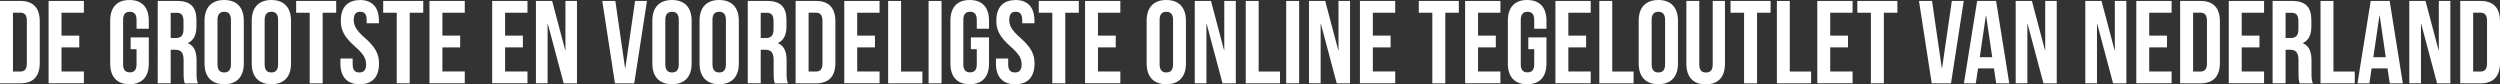
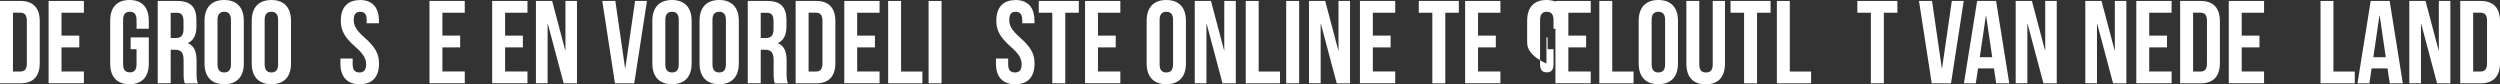
<svg xmlns="http://www.w3.org/2000/svg" id="Laag_1" data-name="Laag 1" viewBox="0 0 520.69 17.57">
  <rect x="0" y="0" width="520.69" height="17.57" fill="#333333" stroke="none" />
  <defs>
    <style> .cls-1 { fill: #fff; } </style>
  </defs>
  <path class="cls-1" d="M0,.2h4.26c2.7,0,4.02,1.5,4.02,4.24v8.67c0,2.74-1.32,4.24-4.02,4.24H0V.2ZM2.7,2.65v12.25h1.52c.86,0,1.37-.44,1.37-1.67V4.31c0-1.23-.51-1.67-1.37-1.67h-1.52Z" />
  <path class="cls-1" d="M12.81,7.42h3.7v2.45h-3.7v5.02h4.66v2.45h-7.35V.2h7.35v2.45h-4.66v4.78Z" />
  <path class="cls-1" d="M27.22,7.79h3.77v5.44c0,2.75-1.37,4.31-4.02,4.31s-4.02-1.57-4.02-4.31V4.31c0-2.74,1.37-4.31,4.02-4.31s4.02,1.57,4.02,4.31v1.67h-2.55v-1.84c0-1.22-.54-1.69-1.4-1.69s-1.4.47-1.4,1.69v9.26c0,1.23.54,1.67,1.4,1.67s1.4-.44,1.4-1.67v-3.16h-1.23v-2.45Z" />
  <path class="cls-1" d="M38.49,17.35c-.15-.44-.25-.71-.25-2.11v-2.7c0-1.59-.54-2.18-1.76-2.18h-.93v6.98h-2.7V.2h4.07c2.79,0,3.99,1.3,3.99,3.95v1.35c0,1.76-.56,2.89-1.76,3.46v.05c1.35.56,1.79,1.84,1.79,3.63v2.65c0,.83.02,1.45.29,2.08h-2.74ZM35.55,2.65v5.27h1.05c1,0,1.62-.44,1.62-1.81v-1.69c0-1.22-.42-1.76-1.37-1.76h-1.3Z" />
  <path class="cls-1" d="M42.6,4.31c0-2.74,1.45-4.31,4.09-4.31s4.09,1.57,4.09,4.31v8.92c0,2.75-1.45,4.31-4.09,4.31s-4.09-1.57-4.09-4.31V4.31ZM45.3,13.4c0,1.23.54,1.69,1.4,1.69s1.4-.46,1.4-1.69V4.14c0-1.22-.54-1.69-1.4-1.69s-1.4.47-1.4,1.69v9.26Z" />
  <path class="cls-1" d="M52.43,4.31c0-2.74,1.45-4.31,4.09-4.31s4.09,1.57,4.09,4.31v8.92c0,2.75-1.45,4.31-4.09,4.31s-4.09-1.57-4.09-4.31V4.31ZM55.12,13.4c0,1.23.54,1.69,1.4,1.69s1.4-.46,1.4-1.69V4.14c0-1.22-.54-1.69-1.4-1.69s-1.4.47-1.4,1.69v9.26Z" />
-   <path class="cls-1" d="M61.69.2h8.33v2.45h-2.82v14.7h-2.7V2.65h-2.82V.2Z" />
  <path class="cls-1" d="M74.95,0c2.62,0,3.97,1.57,3.97,4.31v.54h-2.55v-.71c0-1.22-.49-1.69-1.35-1.69s-1.35.47-1.35,1.69.54,2.18,2.3,3.73c2.25,1.98,2.97,3.41,2.97,5.37,0,2.75-1.37,4.31-4.02,4.31s-4.02-1.57-4.02-4.31v-1.05h2.55v1.23c0,1.23.54,1.67,1.4,1.67s1.4-.44,1.4-1.67-.54-2.18-2.3-3.72c-2.25-1.99-2.97-3.41-2.97-5.37,0-2.74,1.35-4.31,3.97-4.31Z" />
-   <path class="cls-1" d="M79.82.2h8.33v2.45h-2.82v14.7h-2.7V2.65h-2.82V.2Z" />
  <path class="cls-1" d="M92.14,7.42h3.7v2.45h-3.7v5.02h4.66v2.45h-7.35V.2h7.35v2.45h-4.66v4.78Z" />
  <path class="cls-1" d="M105.2,7.42h3.7v2.45h-3.7v5.02h4.66v2.45h-7.35V.2h7.35v2.45h-4.66v4.78Z" />
  <path class="cls-1" d="M114.1,4.92h-.05v12.42h-2.43V.2h3.38l2.72,10.27h.05V.2h2.4v17.15h-2.77l-3.31-12.42Z" />
  <path class="cls-1" d="M130.19,14.19h.05l2.03-13.99h2.48l-2.65,17.15h-4.02L125.44.2h2.72l2.03,13.99Z" />
  <path class="cls-1" d="M135.87,4.31c0-2.74,1.45-4.31,4.09-4.31s4.09,1.57,4.09,4.31v8.92c0,2.75-1.45,4.31-4.09,4.31s-4.09-1.57-4.09-4.31V4.31ZM138.57,13.4c0,1.23.54,1.69,1.4,1.69s1.4-.46,1.4-1.69V4.14c0-1.22-.54-1.69-1.4-1.69s-1.4.47-1.4,1.69v9.26Z" />
  <path class="cls-1" d="M145.7,4.31c0-2.74,1.45-4.31,4.09-4.31s4.09,1.57,4.09,4.31v8.92c0,2.75-1.45,4.31-4.09,4.31s-4.09-1.57-4.09-4.31V4.31ZM148.39,13.4c0,1.23.54,1.69,1.4,1.69s1.4-.46,1.4-1.69V4.14c0-1.22-.54-1.69-1.4-1.69s-1.4.47-1.4,1.69v9.26Z" />
  <path class="cls-1" d="M161.38,17.35c-.15-.44-.25-.71-.25-2.11v-2.7c0-1.59-.54-2.18-1.76-2.18h-.93v6.98h-2.7V.2h4.07c2.79,0,3.99,1.3,3.99,3.95v1.35c0,1.76-.56,2.89-1.76,3.46v.05c1.35.56,1.79,1.84,1.79,3.63v2.65c0,.83.02,1.45.29,2.08h-2.74ZM158.44,2.65v5.27h1.05c1,0,1.62-.44,1.62-1.81v-1.69c0-1.22-.42-1.76-1.37-1.76h-1.3Z" />
  <path class="cls-1" d="M165.71.2h4.26c2.7,0,4.02,1.5,4.02,4.24v8.67c0,2.74-1.32,4.24-4.02,4.24h-4.26V.2ZM168.41,2.65v12.25h1.52c.86,0,1.37-.44,1.37-1.67V4.31c0-1.23-.51-1.67-1.37-1.67h-1.52Z" />
  <path class="cls-1" d="M178.53,7.42h3.7v2.45h-3.7v5.02h4.66v2.45h-7.35V.2h7.35v2.45h-4.66v4.78Z" />
  <path class="cls-1" d="M184.97.2h2.7v14.7h4.44v2.45h-7.13V.2Z" />
  <path class="cls-1" d="M193.4.2h2.7v17.15h-2.7V.2Z" />
-   <path class="cls-1" d="M202.22,7.79h3.77v5.44c0,2.75-1.37,4.31-4.02,4.31s-4.02-1.57-4.02-4.31V4.31c0-2.74,1.37-4.31,4.02-4.31s4.02,1.57,4.02,4.31v1.67h-2.55v-1.84c0-1.22-.54-1.69-1.4-1.69s-1.4.47-1.4,1.69v9.26c0,1.23.54,1.67,1.4,1.67s1.4-.44,1.4-1.67v-3.16h-1.23v-2.45Z" />
  <path class="cls-1" d="M211.48,0c2.62,0,3.97,1.57,3.97,4.31v.54h-2.55v-.71c0-1.22-.49-1.69-1.35-1.69s-1.35.47-1.35,1.69.54,2.18,2.3,3.73c2.25,1.98,2.97,3.41,2.97,5.37,0,2.75-1.37,4.31-4.02,4.31s-4.02-1.57-4.02-4.31v-1.05h2.55v1.23c0,1.23.54,1.67,1.4,1.67s1.4-.44,1.4-1.67-.54-2.18-2.3-3.72c-2.25-1.99-2.97-3.41-2.97-5.37,0-2.74,1.35-4.31,3.97-4.31Z" />
  <path class="cls-1" d="M216.36.2h8.33v2.45h-2.82v14.7h-2.7V2.65h-2.82V.2Z" />
  <path class="cls-1" d="M228.68,7.42h3.7v2.45h-3.7v5.02h4.66v2.45h-7.35V.2h7.35v2.45h-4.66v4.78Z" />
  <path class="cls-1" d="M238.82,4.31c0-2.74,1.45-4.31,4.09-4.31s4.09,1.57,4.09,4.31v8.92c0,2.75-1.45,4.31-4.09,4.31s-4.09-1.57-4.09-4.31V4.31ZM241.52,13.4c0,1.23.54,1.69,1.4,1.69s1.4-.46,1.4-1.69V4.14c0-1.22-.54-1.69-1.4-1.69s-1.4.47-1.4,1.69v9.26Z" />
  <path class="cls-1" d="M251.32,4.92h-.05v12.42h-2.43V.2h3.38l2.72,10.27h.05V.2h2.4v17.15h-2.77l-3.31-12.42Z" />
  <path class="cls-1" d="M259.45.2h2.7v14.7h4.44v2.45h-7.13V.2Z" />
  <path class="cls-1" d="M267.88.2h2.7v17.15h-2.7V.2Z" />
  <path class="cls-1" d="M275.11,4.92h-.05v12.42h-2.43V.2h3.38l2.72,10.27h.05V.2h2.4v17.15h-2.77l-3.31-12.42Z" />
  <path class="cls-1" d="M285.93,7.42h3.7v2.45h-3.7v5.02h4.66v2.45h-7.35V.2h7.35v2.45h-4.66v4.78Z" />
  <path class="cls-1" d="M295.51.2h8.33v2.45h-2.82v14.7h-2.7V2.65h-2.82V.2Z" />
  <path class="cls-1" d="M307.84,7.42h3.7v2.45h-3.7v5.02h4.66v2.45h-7.35V.2h7.35v2.45h-4.66v4.78Z" />
-   <path class="cls-1" d="M318.32,7.79h3.77v5.44c0,2.75-1.37,4.31-4.02,4.31s-4.02-1.57-4.02-4.31V4.31c0-2.74,1.37-4.31,4.02-4.31s4.02,1.57,4.02,4.31v1.67h-2.55v-1.84c0-1.22-.54-1.69-1.4-1.69s-1.4.47-1.4,1.69v9.26c0,1.23.54,1.67,1.4,1.67s1.4-.44,1.4-1.67v-3.16h-1.23v-2.45Z" />
+   <path class="cls-1" d="M318.32,7.79h3.77v5.44s-4.02-1.57-4.02-4.31V4.31c0-2.74,1.37-4.31,4.02-4.31s4.02,1.57,4.02,4.31v1.67h-2.55v-1.84c0-1.22-.54-1.69-1.4-1.69s-1.4.47-1.4,1.69v9.26c0,1.23.54,1.67,1.4,1.67s1.4-.44,1.4-1.67v-3.16h-1.23v-2.45Z" />
  <path class="cls-1" d="M326.65,7.42h3.7v2.45h-3.7v5.02h4.66v2.45h-7.35V.2h7.35v2.45h-4.66v4.78Z" />
  <path class="cls-1" d="M333.09.2h2.7v14.7h4.44v2.45h-7.13V.2Z" />
  <path class="cls-1" d="M341.3,4.31c0-2.74,1.45-4.31,4.09-4.31s4.09,1.57,4.09,4.31v8.92c0,2.75-1.45,4.31-4.09,4.31s-4.09-1.57-4.09-4.31V4.31ZM344,13.4c0,1.23.54,1.69,1.4,1.69s1.4-.46,1.4-1.69V4.14c0-1.22-.54-1.69-1.4-1.69s-1.4.47-1.4,1.69v9.26Z" />
  <path class="cls-1" d="M353.92.2v13.23c0,1.23.54,1.67,1.4,1.67s1.4-.44,1.4-1.67V.2h2.55v13.06c0,2.75-1.37,4.31-4.02,4.31s-4.02-1.57-4.02-4.31V.2h2.7Z" />
  <path class="cls-1" d="M360.44.2h8.33v2.45h-2.82v14.7h-2.7V2.65h-2.82V.2Z" />
  <path class="cls-1" d="M370.07.2h2.7v14.7h4.44v2.45h-7.13V.2Z" />
-   <path class="cls-1" d="M381.19,7.42h3.7v2.45h-3.7v5.02h4.66v2.45h-7.35V.2h7.35v2.45h-4.66v4.78Z" />
  <path class="cls-1" d="M386.85.2h8.33v2.45h-2.82v14.7h-2.7V2.65h-2.82V.2Z" />
  <path class="cls-1" d="M404.44,14.19h.05l2.03-13.99h2.48l-2.65,17.15h-4.02l-2.65-17.15h2.72l2.03,13.99Z" />
  <path class="cls-1" d="M418.48,17.35h-2.72l-.47-3.11h-3.31l-.47,3.11h-2.47l2.75-17.15h3.95l2.74,17.15ZM412.33,11.91h2.6l-1.27-8.67h-.05l-1.27,8.67Z" />
  <path class="cls-1" d="M422.3,4.92h-.05v12.42h-2.43V.2h3.38l2.72,10.27h.05V.2h2.4v17.15h-2.77l-3.31-12.42Z" />
  <path class="cls-1" d="M436.8,4.92h-.05v12.42h-2.43V.2h3.38l2.72,10.27h.05V.2h2.4v17.15h-2.77l-3.31-12.42Z" />
  <path class="cls-1" d="M447.63,7.42h3.7v2.45h-3.7v5.02h4.66v2.45h-7.35V.2h7.35v2.45h-4.66v4.78Z" />
  <path class="cls-1" d="M454.07.2h4.26c2.7,0,4.02,1.5,4.02,4.24v8.67c0,2.74-1.32,4.24-4.02,4.24h-4.26V.2ZM456.77,2.65v12.25h1.52c.86,0,1.37-.44,1.37-1.67V4.31c0-1.23-.51-1.67-1.37-1.67h-1.52Z" />
  <path class="cls-1" d="M466.89,7.42h3.7v2.45h-3.7v5.02h4.66v2.45h-7.35V.2h7.35v2.45h-4.66v4.78Z" />
-   <path class="cls-1" d="M478.97,17.35c-.15-.44-.25-.71-.25-2.11v-2.7c0-1.59-.54-2.18-1.76-2.18h-.93v6.98h-2.7V.2h4.07c2.79,0,4,1.3,4,3.95v1.35c0,1.76-.56,2.89-1.76,3.46v.05c1.35.56,1.79,1.84,1.79,3.63v2.65c0,.83.02,1.45.29,2.08h-2.75ZM476.03,2.65v5.27h1.05c1,0,1.62-.44,1.62-1.81v-1.69c0-1.22-.42-1.76-1.37-1.76h-1.3Z" />
  <path class="cls-1" d="M483.3.2h2.7v14.7h4.44v2.45h-7.13V.2Z" />
  <path class="cls-1" d="M500.45,17.35h-2.72l-.47-3.11h-3.31l-.46,3.11h-2.48l2.75-17.15h3.95l2.74,17.15ZM494.3,11.91h2.6l-1.27-8.67h-.05l-1.27,8.67Z" />
  <path class="cls-1" d="M504.28,4.92h-.05v12.42h-2.43V.2h3.38l2.72,10.27h.05V.2h2.4v17.15h-2.77l-3.31-12.42Z" />
  <path class="cls-1" d="M512.41.2h4.26c2.7,0,4.02,1.5,4.02,4.24v8.67c0,2.74-1.32,4.24-4.02,4.24h-4.26V.2ZM515.1,2.65v12.25h1.52c.86,0,1.37-.44,1.37-1.67V4.31c0-1.23-.51-1.67-1.37-1.67h-1.52Z" />
</svg>